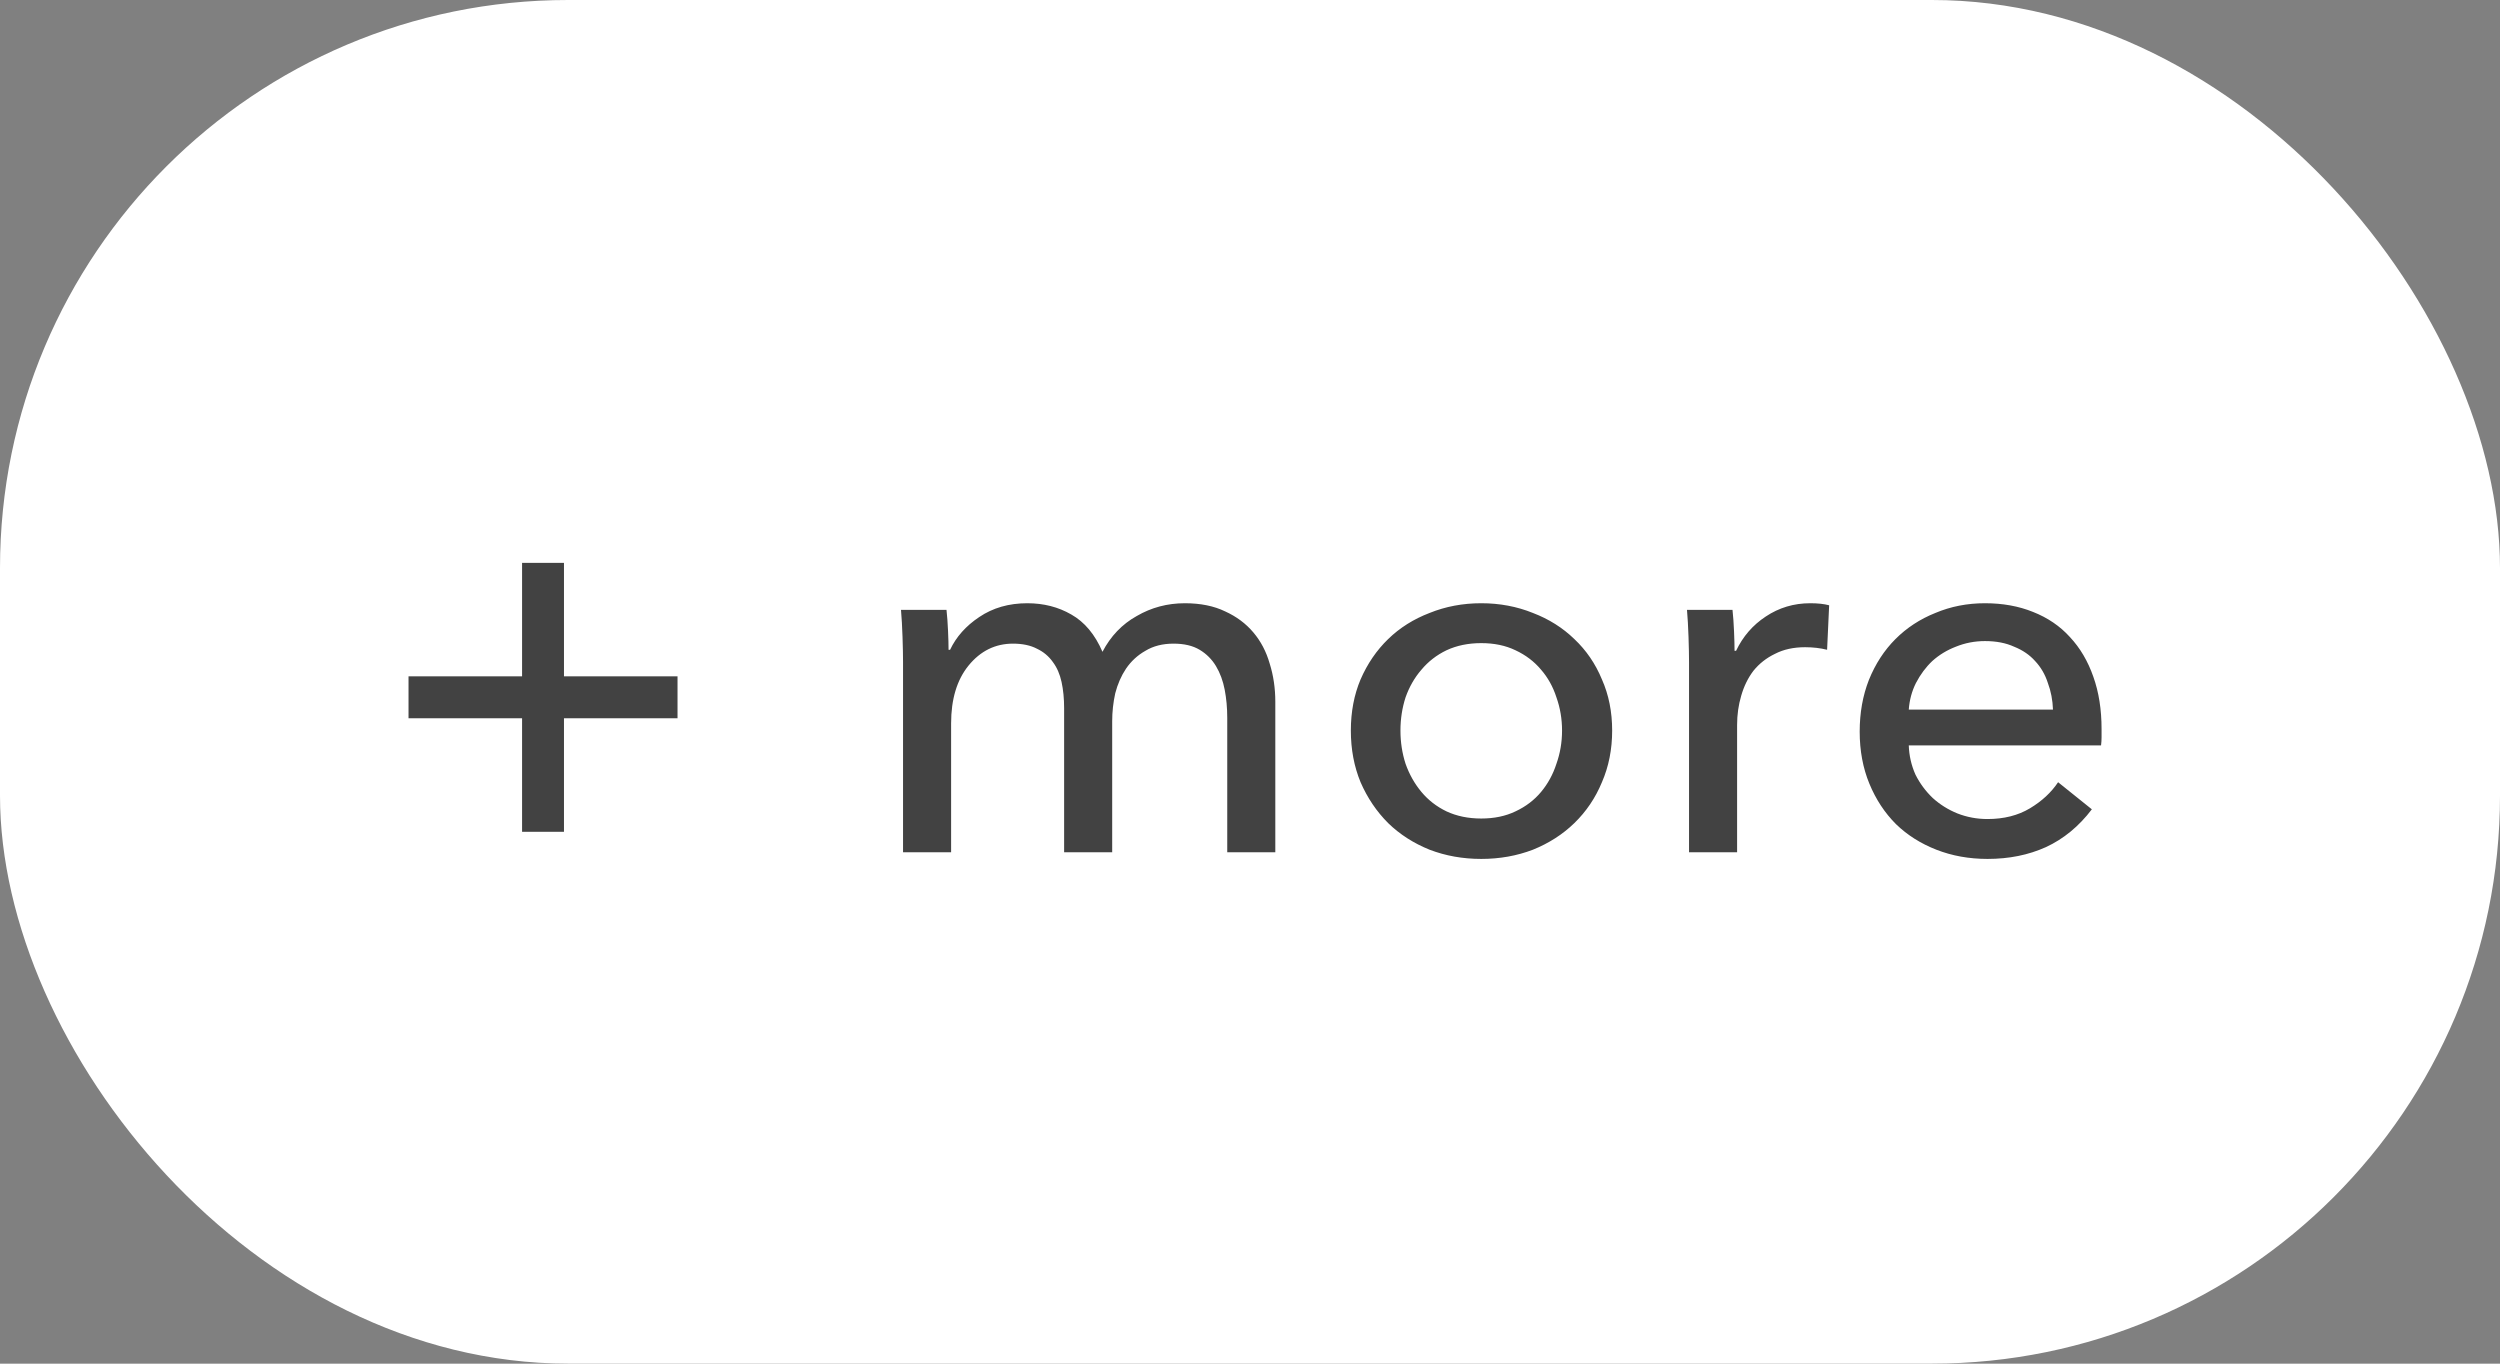
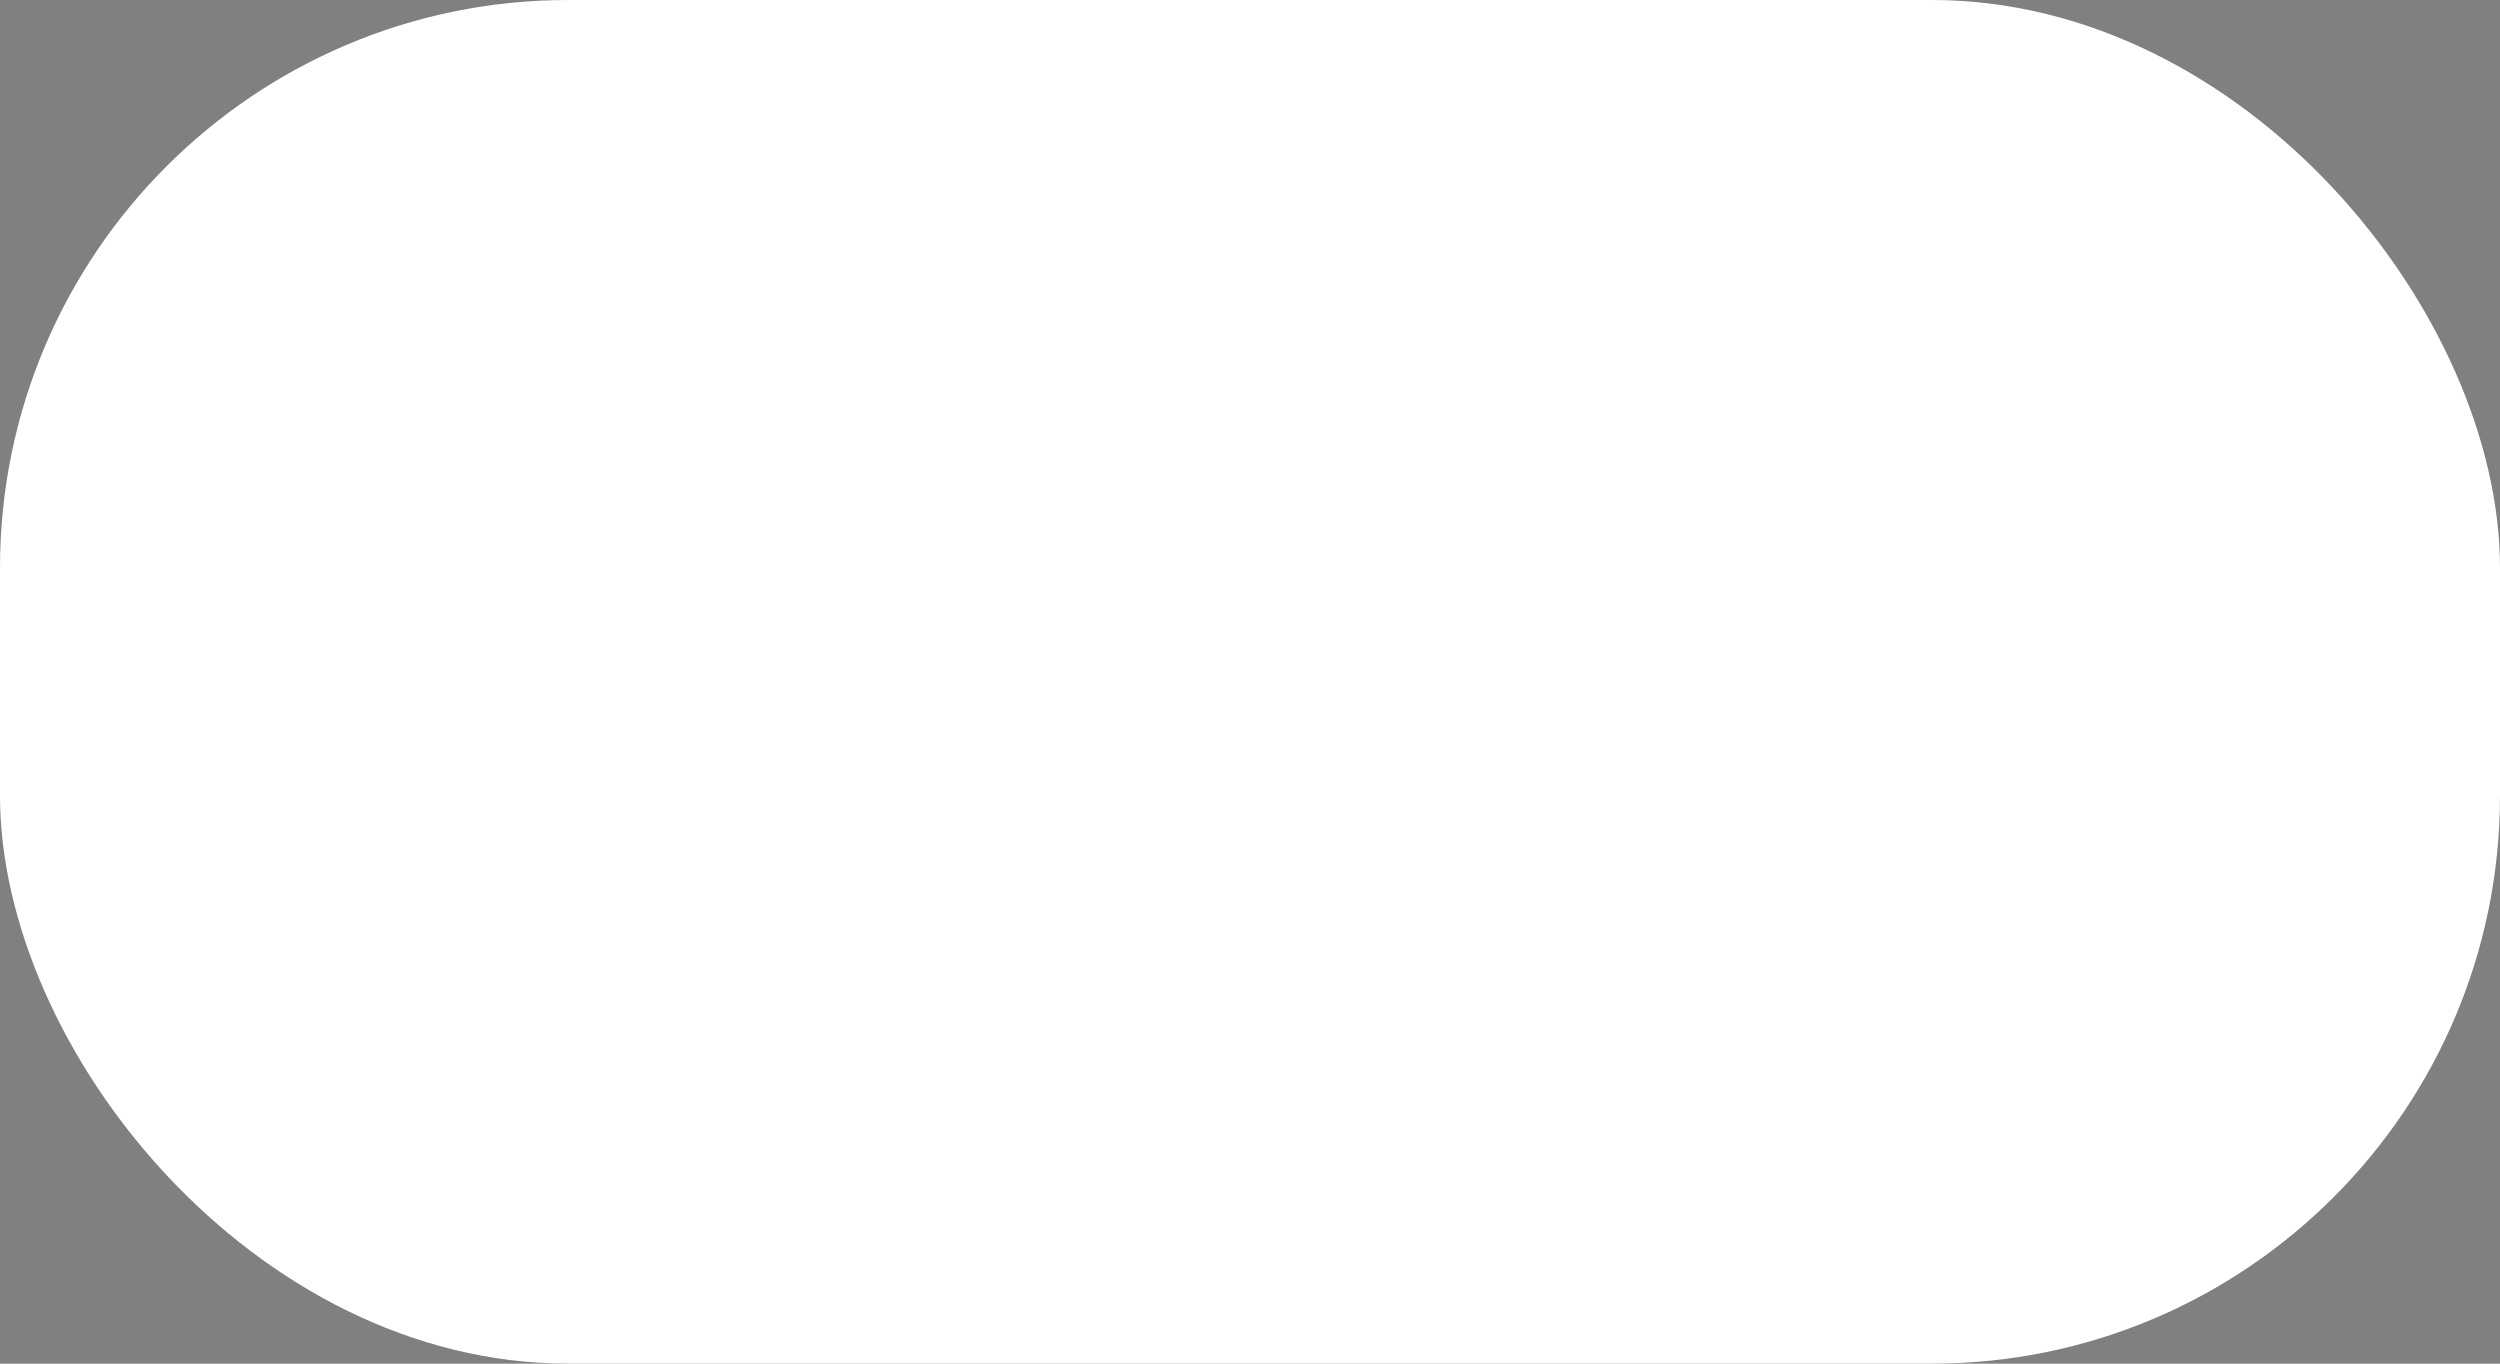
<svg xmlns="http://www.w3.org/2000/svg" width="88" height="48" viewBox="0 0 88 48" fill="none">
  <rect x="0" y="0" width="88" height="48" fill="#808080" stroke="none" />
  <rect width="88" height="48" rx="20" fill="white" />
-   <path d="M19.852 23.808H23.849V25.284H19.852V29.28H18.377V25.284H14.38V23.808H18.377V19.812H19.852V23.808ZM33.443 22.872C33.659 22.416 34.001 22.032 34.469 21.72C34.949 21.396 35.513 21.234 36.161 21.234C36.737 21.234 37.253 21.366 37.709 21.63C38.177 21.894 38.543 22.332 38.807 22.944C39.095 22.392 39.497 21.972 40.013 21.684C40.529 21.384 41.093 21.234 41.705 21.234C42.257 21.234 42.731 21.33 43.127 21.522C43.523 21.702 43.853 21.948 44.117 22.26C44.381 22.572 44.573 22.938 44.693 23.358C44.825 23.778 44.891 24.228 44.891 24.708V30H43.199V25.266C43.199 24.918 43.169 24.588 43.109 24.276C43.049 23.964 42.947 23.688 42.803 23.448C42.659 23.208 42.467 23.016 42.227 22.872C41.987 22.728 41.681 22.656 41.309 22.656C40.925 22.656 40.595 22.74 40.319 22.908C40.043 23.064 39.815 23.274 39.635 23.538C39.467 23.79 39.341 24.078 39.257 24.402C39.185 24.726 39.149 25.056 39.149 25.392V30H37.457V24.924C37.457 24.588 37.427 24.282 37.367 24.006C37.307 23.73 37.205 23.496 37.061 23.304C36.917 23.1 36.731 22.944 36.503 22.836C36.275 22.716 35.993 22.656 35.657 22.656C35.033 22.656 34.511 22.914 34.091 23.43C33.683 23.934 33.479 24.612 33.479 25.464V30H31.787V23.304C31.787 23.076 31.781 22.782 31.769 22.422C31.757 22.062 31.739 21.744 31.715 21.468H33.317C33.341 21.684 33.359 21.93 33.371 22.206C33.383 22.47 33.389 22.692 33.389 22.872H33.443ZM56.748 25.716C56.748 26.376 56.628 26.982 56.388 27.534C56.16 28.086 55.836 28.566 55.416 28.974C55.008 29.37 54.522 29.682 53.958 29.91C53.394 30.126 52.788 30.234 52.14 30.234C51.492 30.234 50.886 30.126 50.322 29.91C49.758 29.682 49.272 29.37 48.864 28.974C48.456 28.566 48.132 28.086 47.892 27.534C47.664 26.982 47.55 26.376 47.55 25.716C47.55 25.056 47.664 24.456 47.892 23.916C48.132 23.364 48.456 22.89 48.864 22.494C49.272 22.098 49.758 21.792 50.322 21.576C50.886 21.348 51.492 21.234 52.14 21.234C52.788 21.234 53.394 21.348 53.958 21.576C54.522 21.792 55.008 22.098 55.416 22.494C55.836 22.89 56.16 23.364 56.388 23.916C56.628 24.456 56.748 25.056 56.748 25.716ZM54.984 25.716C54.984 25.308 54.918 24.918 54.786 24.546C54.666 24.174 54.486 23.85 54.246 23.574C54.006 23.286 53.706 23.058 53.346 22.89C52.998 22.722 52.596 22.638 52.14 22.638C51.684 22.638 51.276 22.722 50.916 22.89C50.568 23.058 50.274 23.286 50.034 23.574C49.794 23.85 49.608 24.174 49.476 24.546C49.356 24.918 49.296 25.308 49.296 25.716C49.296 26.124 49.356 26.514 49.476 26.886C49.608 27.258 49.794 27.588 50.034 27.876C50.274 28.164 50.568 28.392 50.916 28.56C51.276 28.728 51.684 28.812 52.14 28.812C52.596 28.812 52.998 28.728 53.346 28.56C53.706 28.392 54.006 28.164 54.246 27.876C54.486 27.588 54.666 27.258 54.786 26.886C54.918 26.514 54.984 26.124 54.984 25.716ZM59.454 23.304C59.454 23.076 59.448 22.782 59.436 22.422C59.424 22.062 59.406 21.744 59.382 21.468H60.984C61.008 21.684 61.026 21.936 61.038 22.224C61.05 22.5 61.056 22.728 61.056 22.908H61.11C61.35 22.404 61.698 22.002 62.154 21.702C62.622 21.39 63.144 21.234 63.72 21.234C63.984 21.234 64.206 21.258 64.386 21.306L64.314 22.872C64.074 22.812 63.816 22.782 63.54 22.782C63.132 22.782 62.778 22.86 62.478 23.016C62.178 23.16 61.926 23.358 61.722 23.61C61.53 23.862 61.386 24.156 61.29 24.492C61.194 24.816 61.146 25.158 61.146 25.518V30H59.454V23.304ZM72.265 24.978C72.253 24.642 72.193 24.33 72.085 24.042C71.989 23.742 71.839 23.484 71.635 23.268C71.443 23.052 71.197 22.884 70.897 22.764C70.609 22.632 70.267 22.566 69.871 22.566C69.511 22.566 69.169 22.632 68.845 22.764C68.533 22.884 68.257 23.052 68.017 23.268C67.789 23.484 67.597 23.742 67.441 24.042C67.297 24.33 67.213 24.642 67.189 24.978H72.265ZM73.975 25.662C73.975 25.758 73.975 25.854 73.975 25.95C73.975 26.046 73.969 26.142 73.957 26.238H67.189C67.201 26.598 67.279 26.94 67.423 27.264C67.579 27.576 67.783 27.852 68.035 28.092C68.287 28.32 68.575 28.5 68.899 28.632C69.235 28.764 69.589 28.83 69.961 28.83C70.537 28.83 71.035 28.704 71.455 28.452C71.875 28.2 72.205 27.894 72.445 27.534L73.633 28.488C73.177 29.088 72.637 29.532 72.013 29.82C71.401 30.096 70.717 30.234 69.961 30.234C69.313 30.234 68.713 30.126 68.161 29.91C67.609 29.694 67.135 29.394 66.739 29.01C66.343 28.614 66.031 28.14 65.803 27.588C65.575 27.036 65.461 26.424 65.461 25.752C65.461 25.092 65.569 24.486 65.785 23.934C66.013 23.37 66.325 22.89 66.721 22.494C67.117 22.098 67.585 21.792 68.125 21.576C68.665 21.348 69.247 21.234 69.871 21.234C70.495 21.234 71.059 21.336 71.563 21.54C72.079 21.744 72.511 22.038 72.859 22.422C73.219 22.806 73.495 23.274 73.687 23.826C73.879 24.366 73.975 24.978 73.975 25.662Z" fill="#424242" />
</svg>